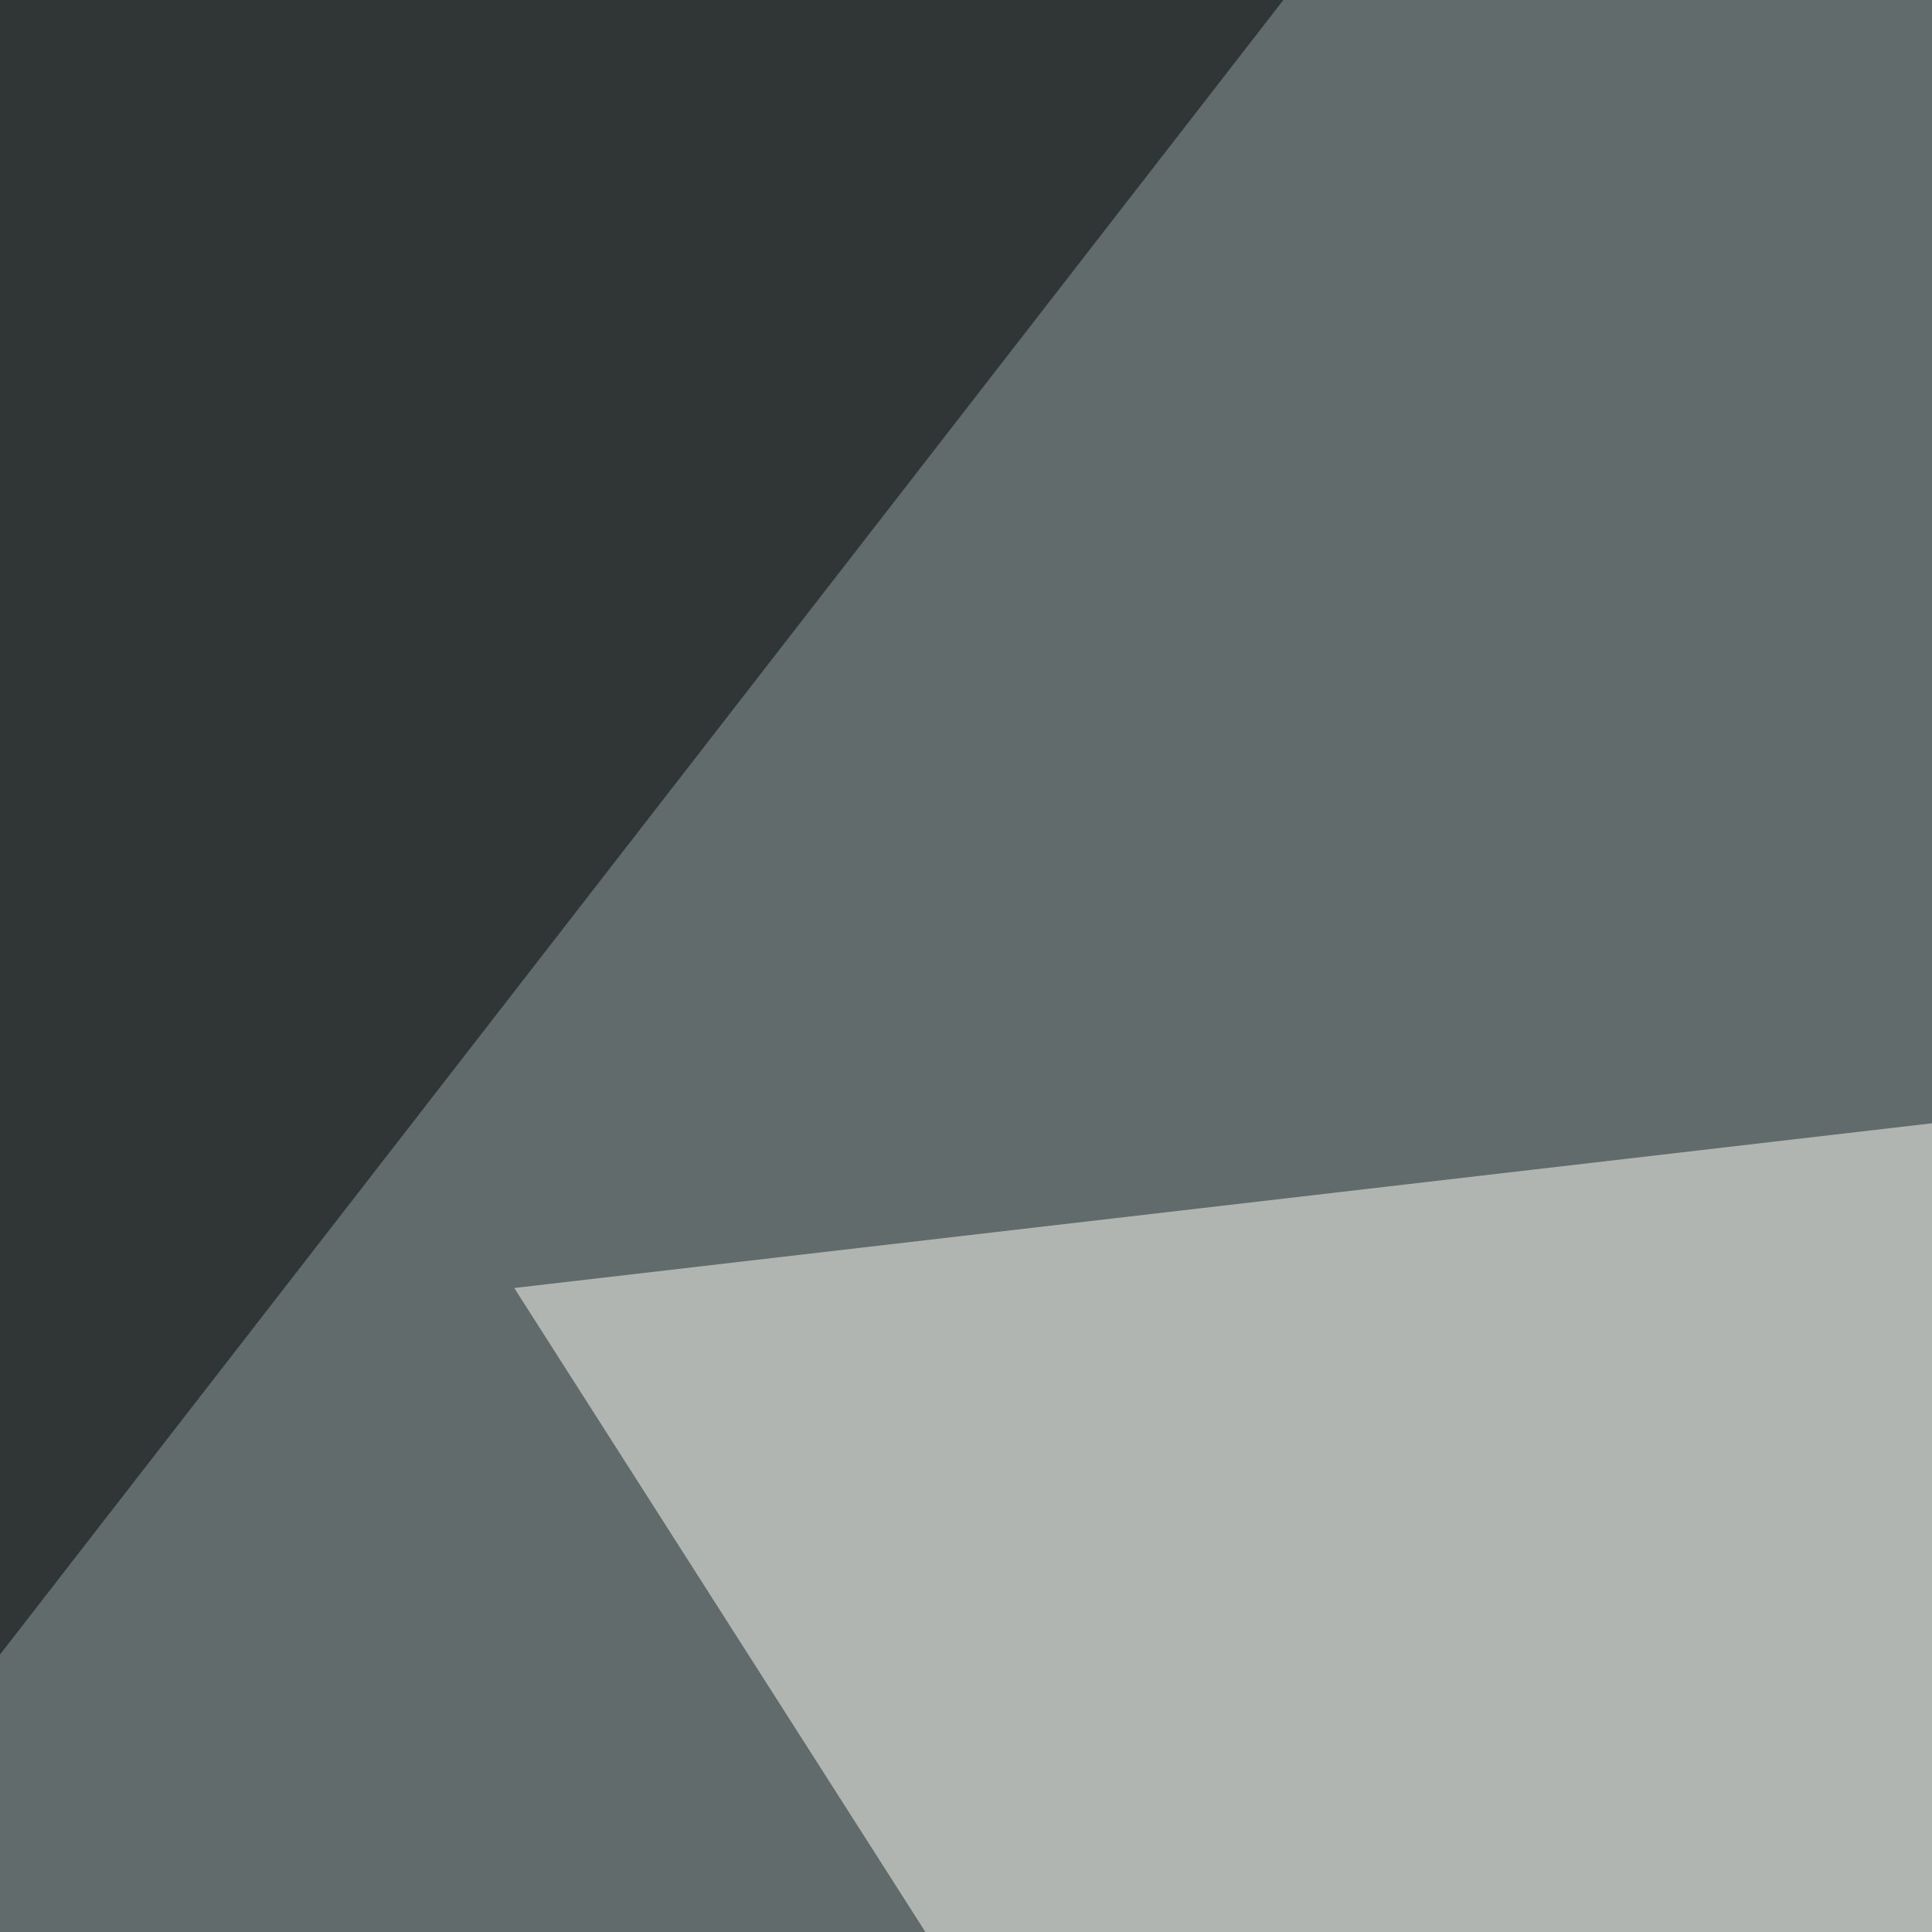
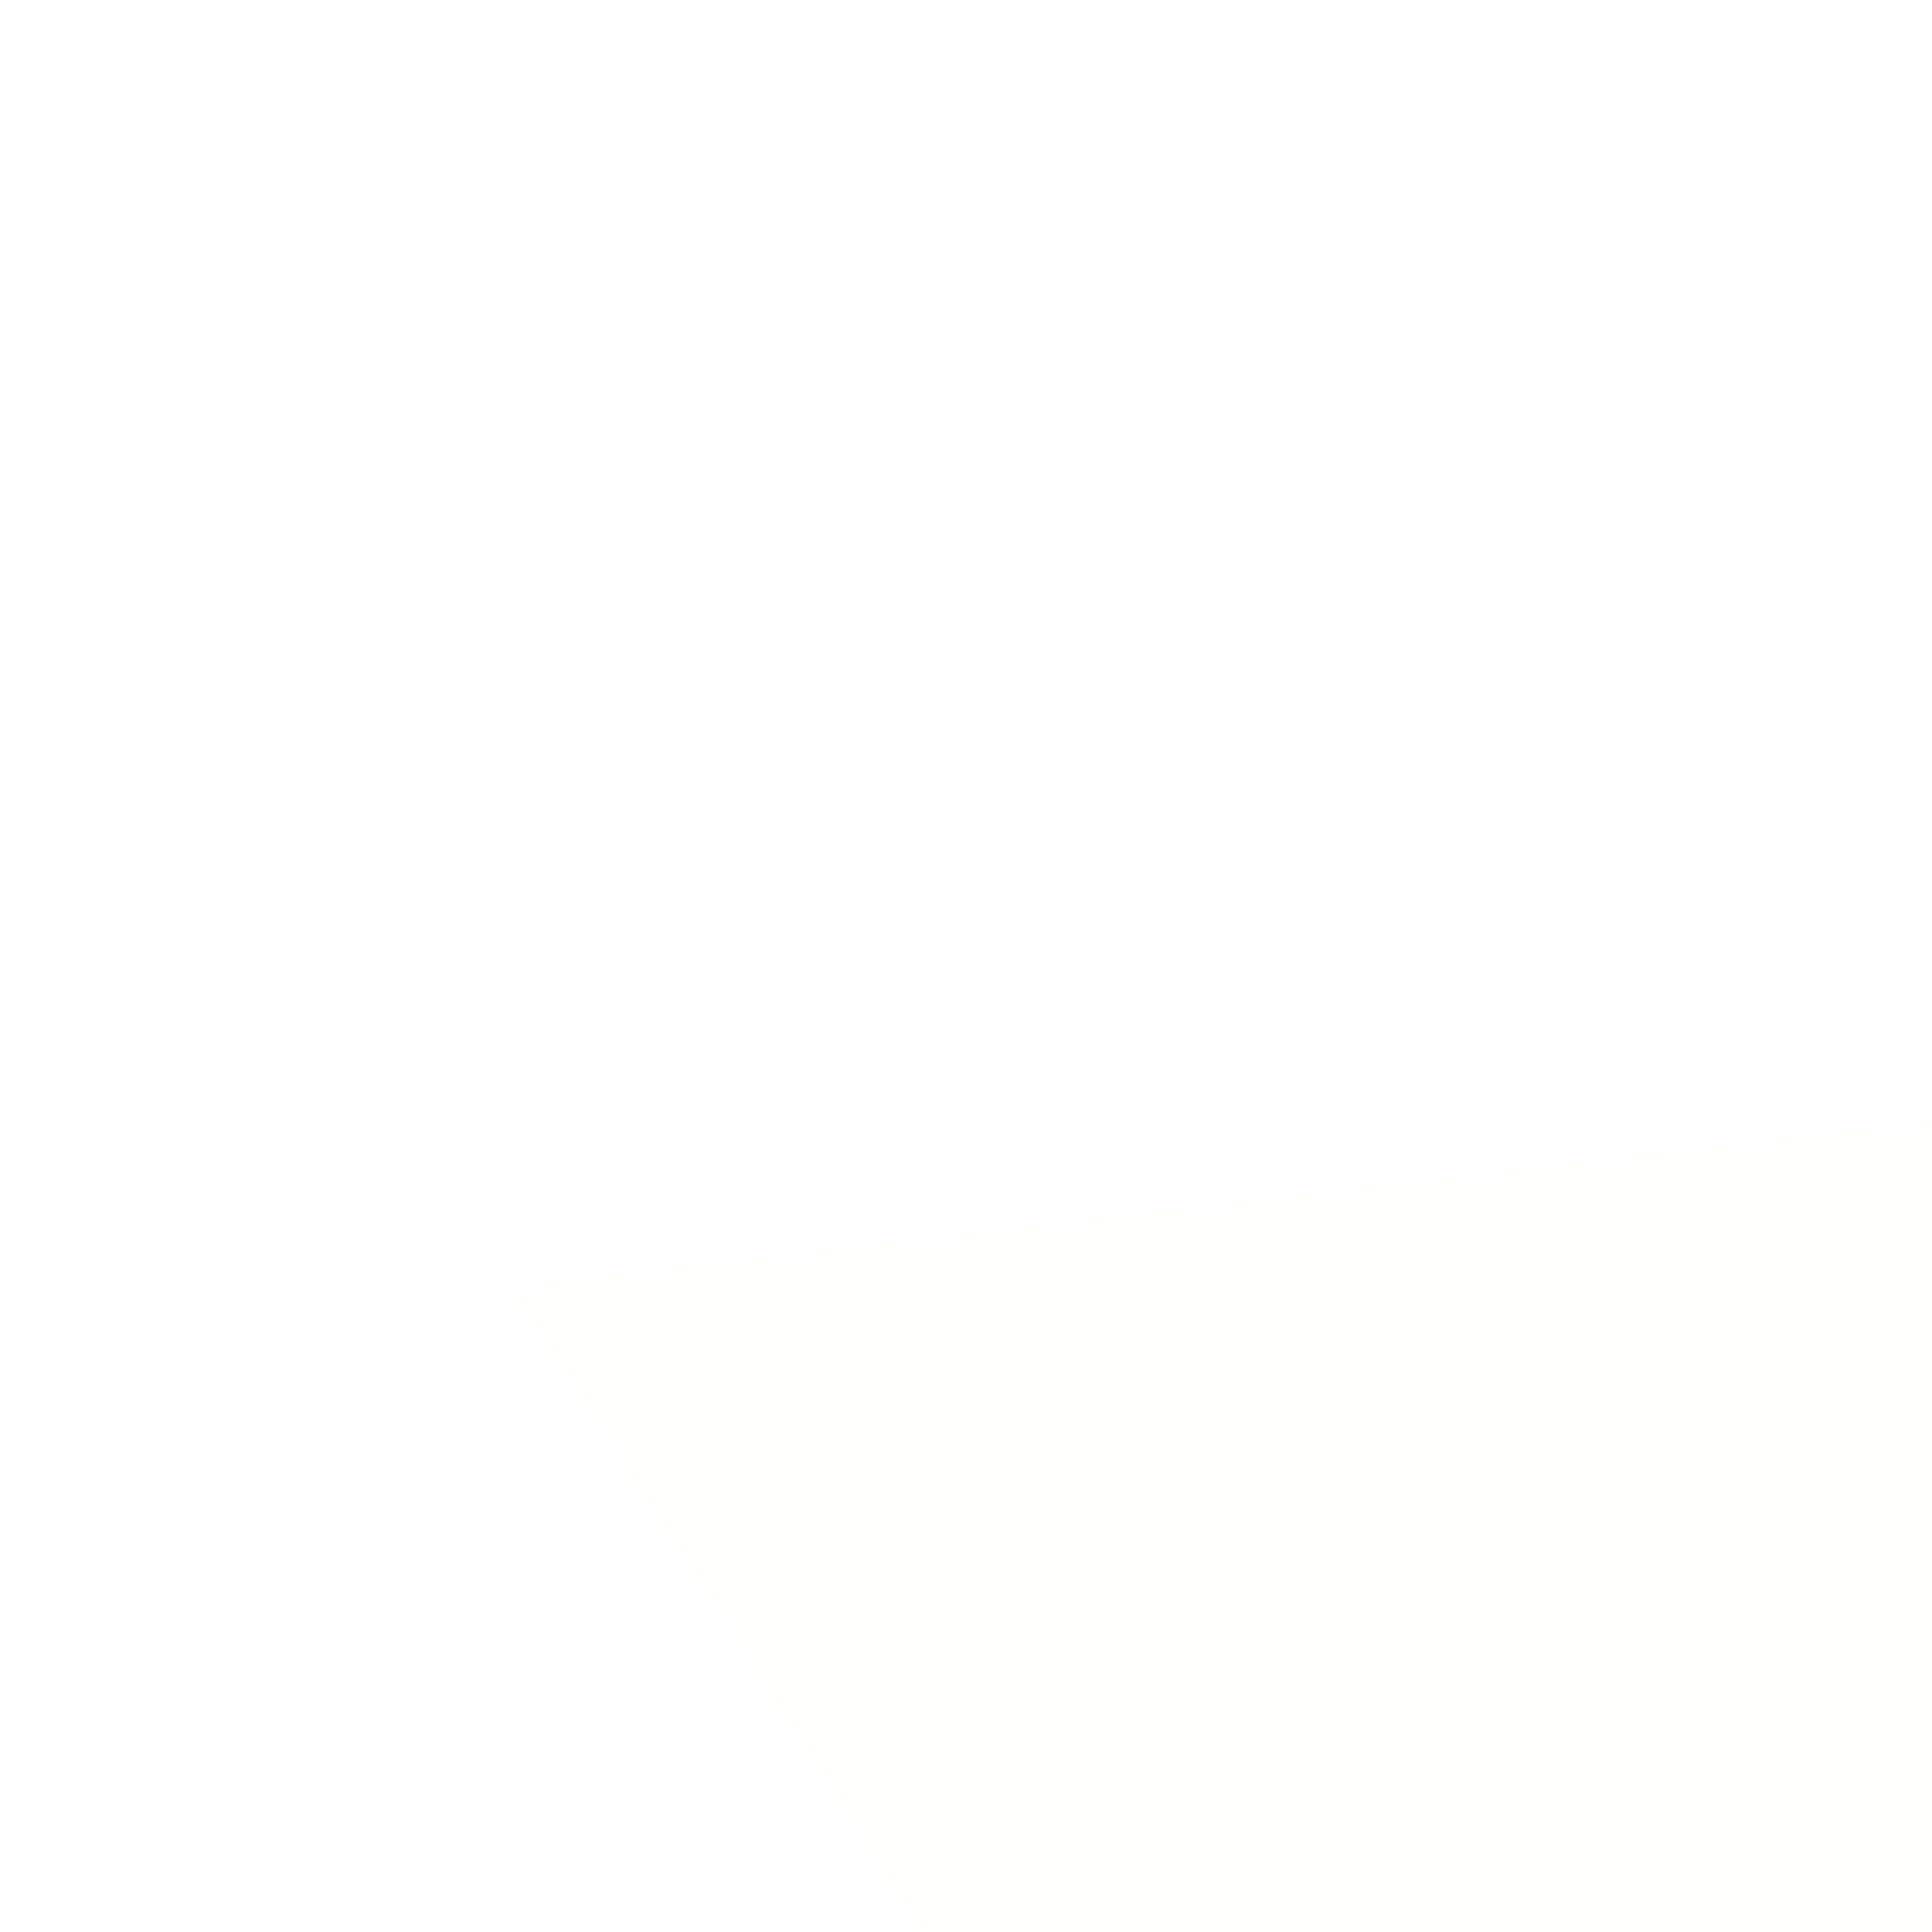
<svg xmlns="http://www.w3.org/2000/svg" width="402" height="402">
  <filter id="a">
    <feGaussianBlur stdDeviation="55" />
  </filter>
-   <rect width="100%" height="100%" fill="#616b6b" />
  <g filter="url(#a)">
    <g fill-opacity=".5">
      <path fill="#fffff8" d="M397 722.2L107 268l530.2-61.6z" />
-       <path d="M546.4-22l190.4 817.4 58.6-794zM-45.4 402.8l334-430.6-334-17.6zm0 20.5v339.9l366.2 32.2z" />
+       <path d="M546.4-22l190.4 817.4 58.6-794zM-45.4 402.8zm0 20.5v339.9l366.2 32.2z" />
    </g>
  </g>
</svg>